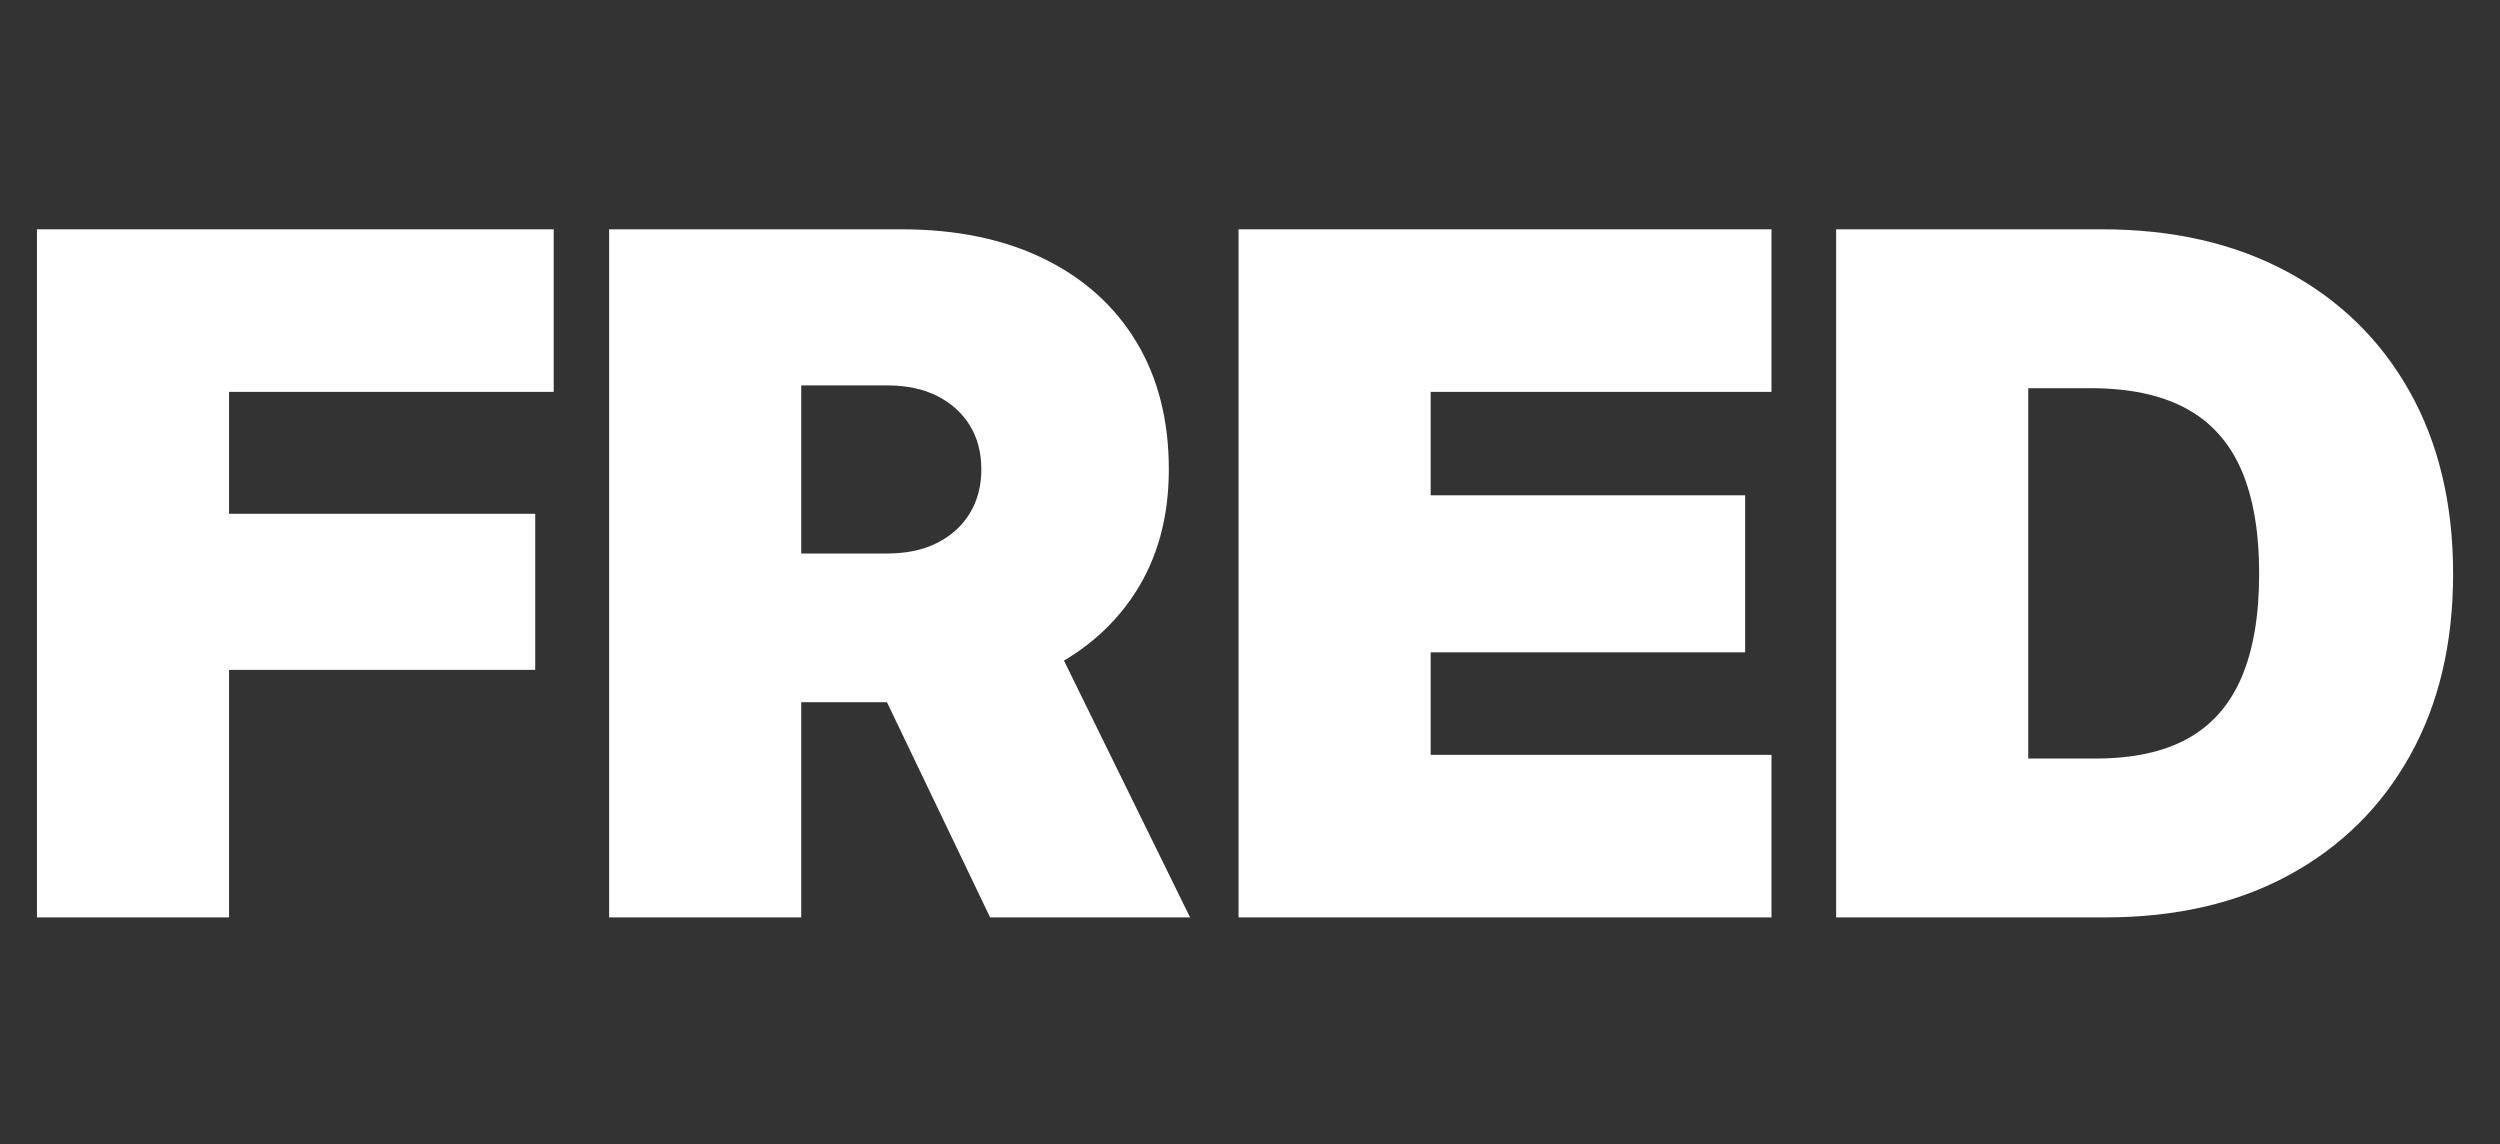
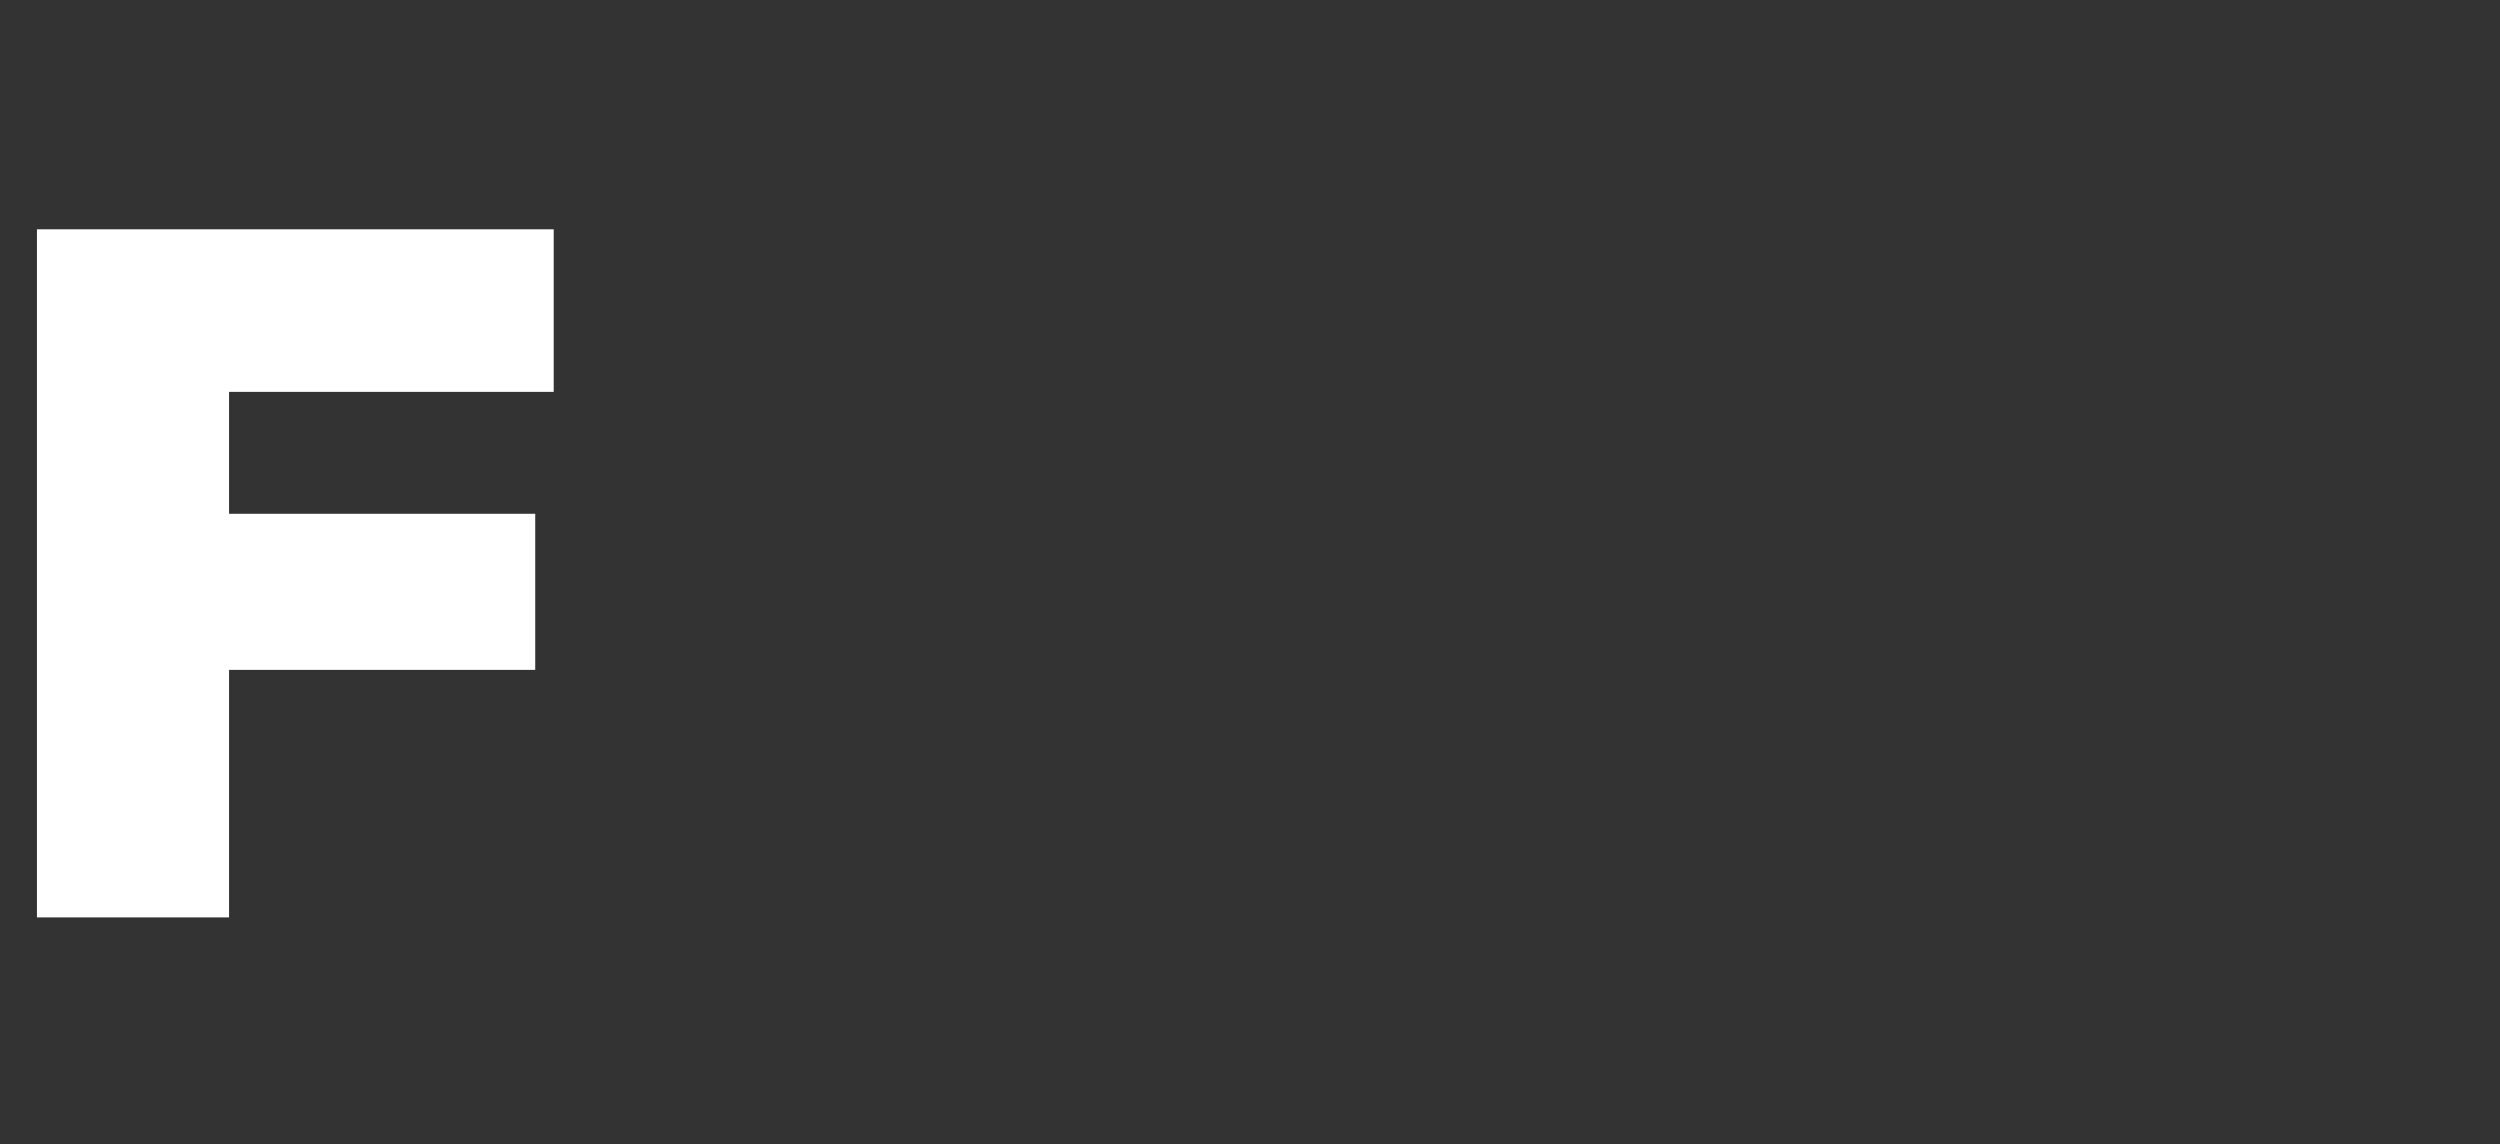
<svg xmlns="http://www.w3.org/2000/svg" xmlns:xlink="http://www.w3.org/1999/xlink" width="793px" height="363px" viewBox="0 0 793 363" version="1.1">
  <rect x="0" y="0" width="793" height="363" fill="#333333" stroke="none" />
  <title>Fred White</title>
  <defs>
-     <path d="M0,0 L793,0 L793,363 L0,363 L0,0 Z" id="path-1" />
-   </defs>
+     </defs>
  <g id="Fred-White" stroke="none" fill="none" xlink:href="#path-1" fill-rule="evenodd" stroke-width="1">
    <g id="FRED" fill="#FFFFFF">
      <polygon id="Path" fill-rule="nonzero" points="11.719 291 11.719 72.738 175.635 72.738 175.635 124.301 72.656 124.301 72.656 162.973 169.775 162.973 169.775 212.484 72.656 212.484 72.656 291" />
-       <path d="M193.213,291 L193.213,72.738 L285.938,72.738 C303.32,72.738 318.359,75.839 331.055,82.04 C343.75,88.241 353.54,97.03 360.425,108.407 C367.31,119.784 370.752,133.285 370.752,148.91 C370.752,164.047 367.163,177.133 359.985,188.168 C352.808,199.203 342.651,207.724 329.517,213.729 C316.382,219.735 300.781,222.738 282.715,222.738 L230.713,222.738 L230.713,175.57 L281.396,175.57 C287.549,175.57 292.847,174.447 297.29,172.201 C301.733,169.955 305.176,166.83 307.617,162.826 C310.059,158.822 311.279,154.184 311.279,148.91 C311.279,143.539 310.059,138.876 307.617,134.921 C305.176,130.966 301.733,127.865 297.29,125.619 C292.847,123.373 287.549,122.25 281.396,122.25 L254.15,122.25 L254.15,291 L193.213,291 Z M314.062,291 L266.602,191.977 L328.857,191.977 L377.49,291 L314.062,291 Z" id="Shape" fill-rule="nonzero" />
-       <polygon id="Path" fill-rule="nonzero" points="392.871 291 392.871 72.738 561.914 72.738 561.914 124.301 453.809 124.301 453.809 157.113 553.564 157.113 553.564 206.918 453.809 206.918 453.809 239.438 561.914 239.438 561.914 291" />
-       <path d="M667.676,291 L607.91,291 L607.91,240.609 L664.746,240.609 C676.62,240.609 686.376,238.485 694.013,234.237 C701.65,229.989 707.324,223.52 711.035,214.828 C714.746,206.137 716.602,195.199 716.602,182.016 C716.602,168.637 714.697,157.602 710.889,148.91 C707.08,140.219 701.224,133.749 693.321,129.501 C685.418,125.253 675.307,123.129 662.988,123.129 L607.031,123.129 L607.031,72.738 L666.797,72.738 C689.258,72.738 708.837,77.23 725.534,86.215 C742.231,95.199 755.17,107.87 764.352,124.228 C773.534,140.585 778.125,159.848 778.125,182.016 C778.125,204.086 773.584,223.275 764.502,239.584 C755.42,255.893 742.637,268.539 726.154,277.523 C709.671,286.508 690.178,291 667.676,291 Z M643.359,72.738 L643.359,291 L582.422,291 L582.422,72.738 L643.359,72.738 Z" id="Shape" fill-rule="nonzero" />
    </g>
  </g>
</svg>